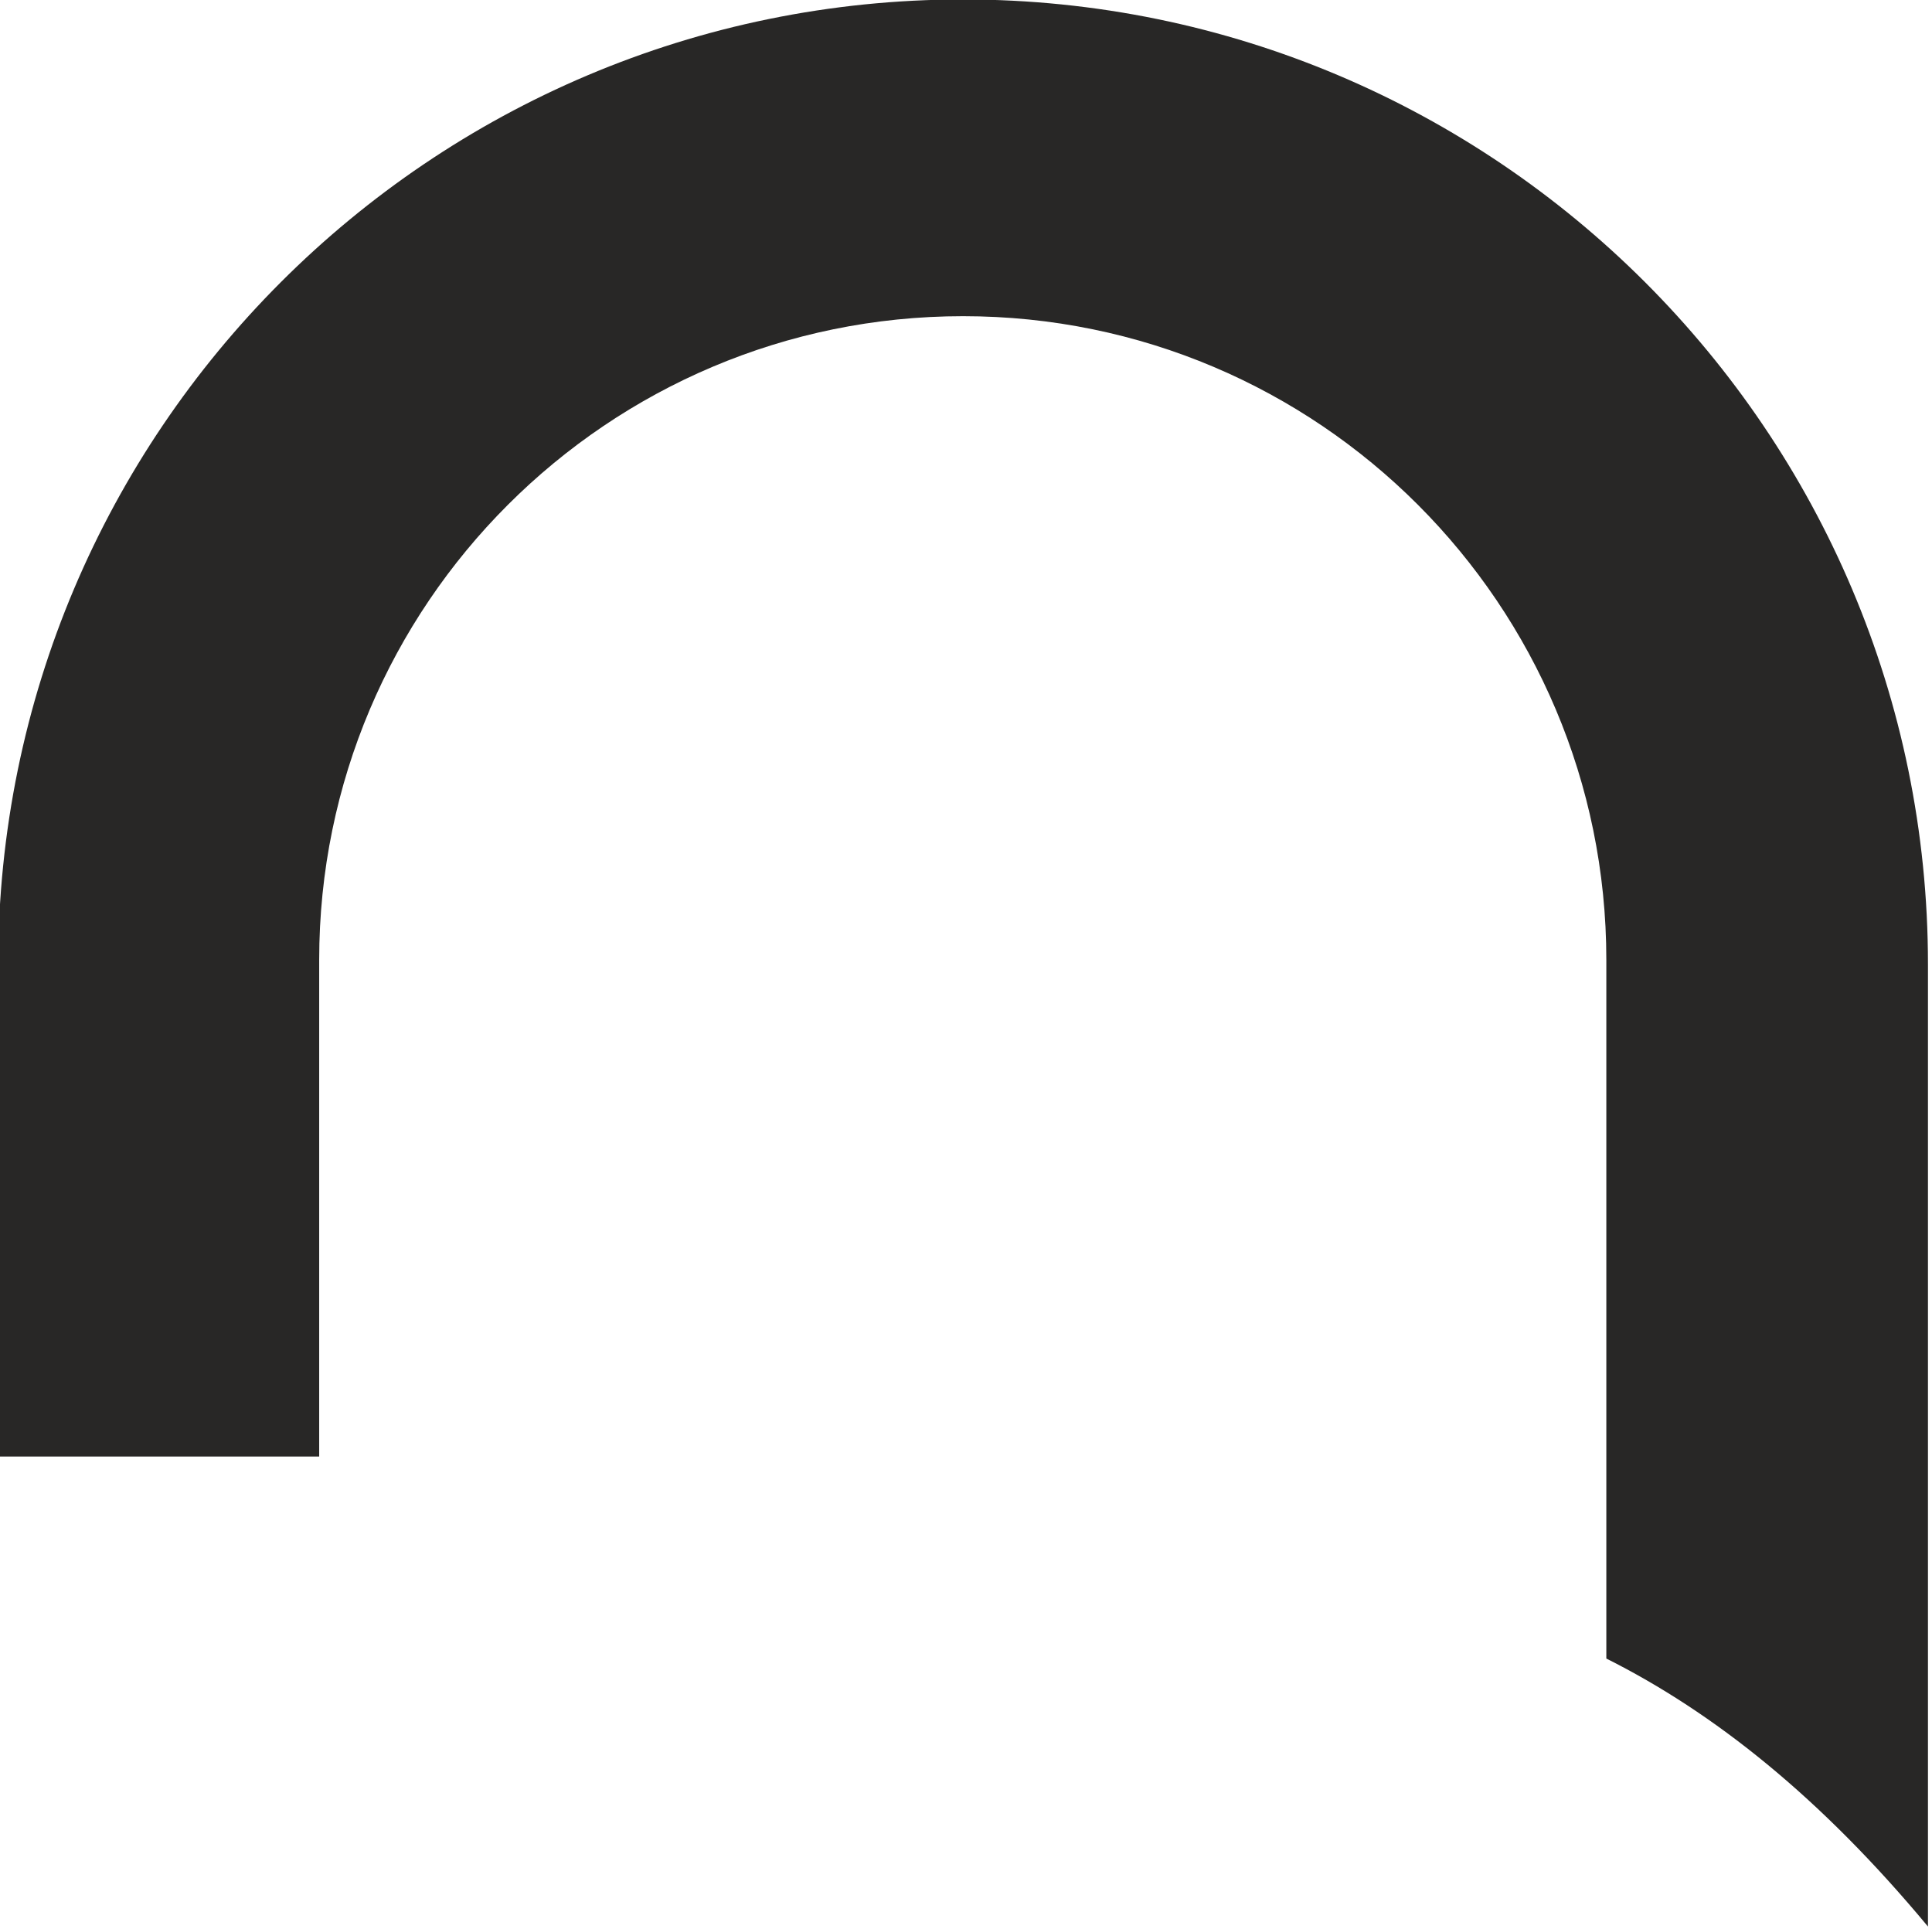
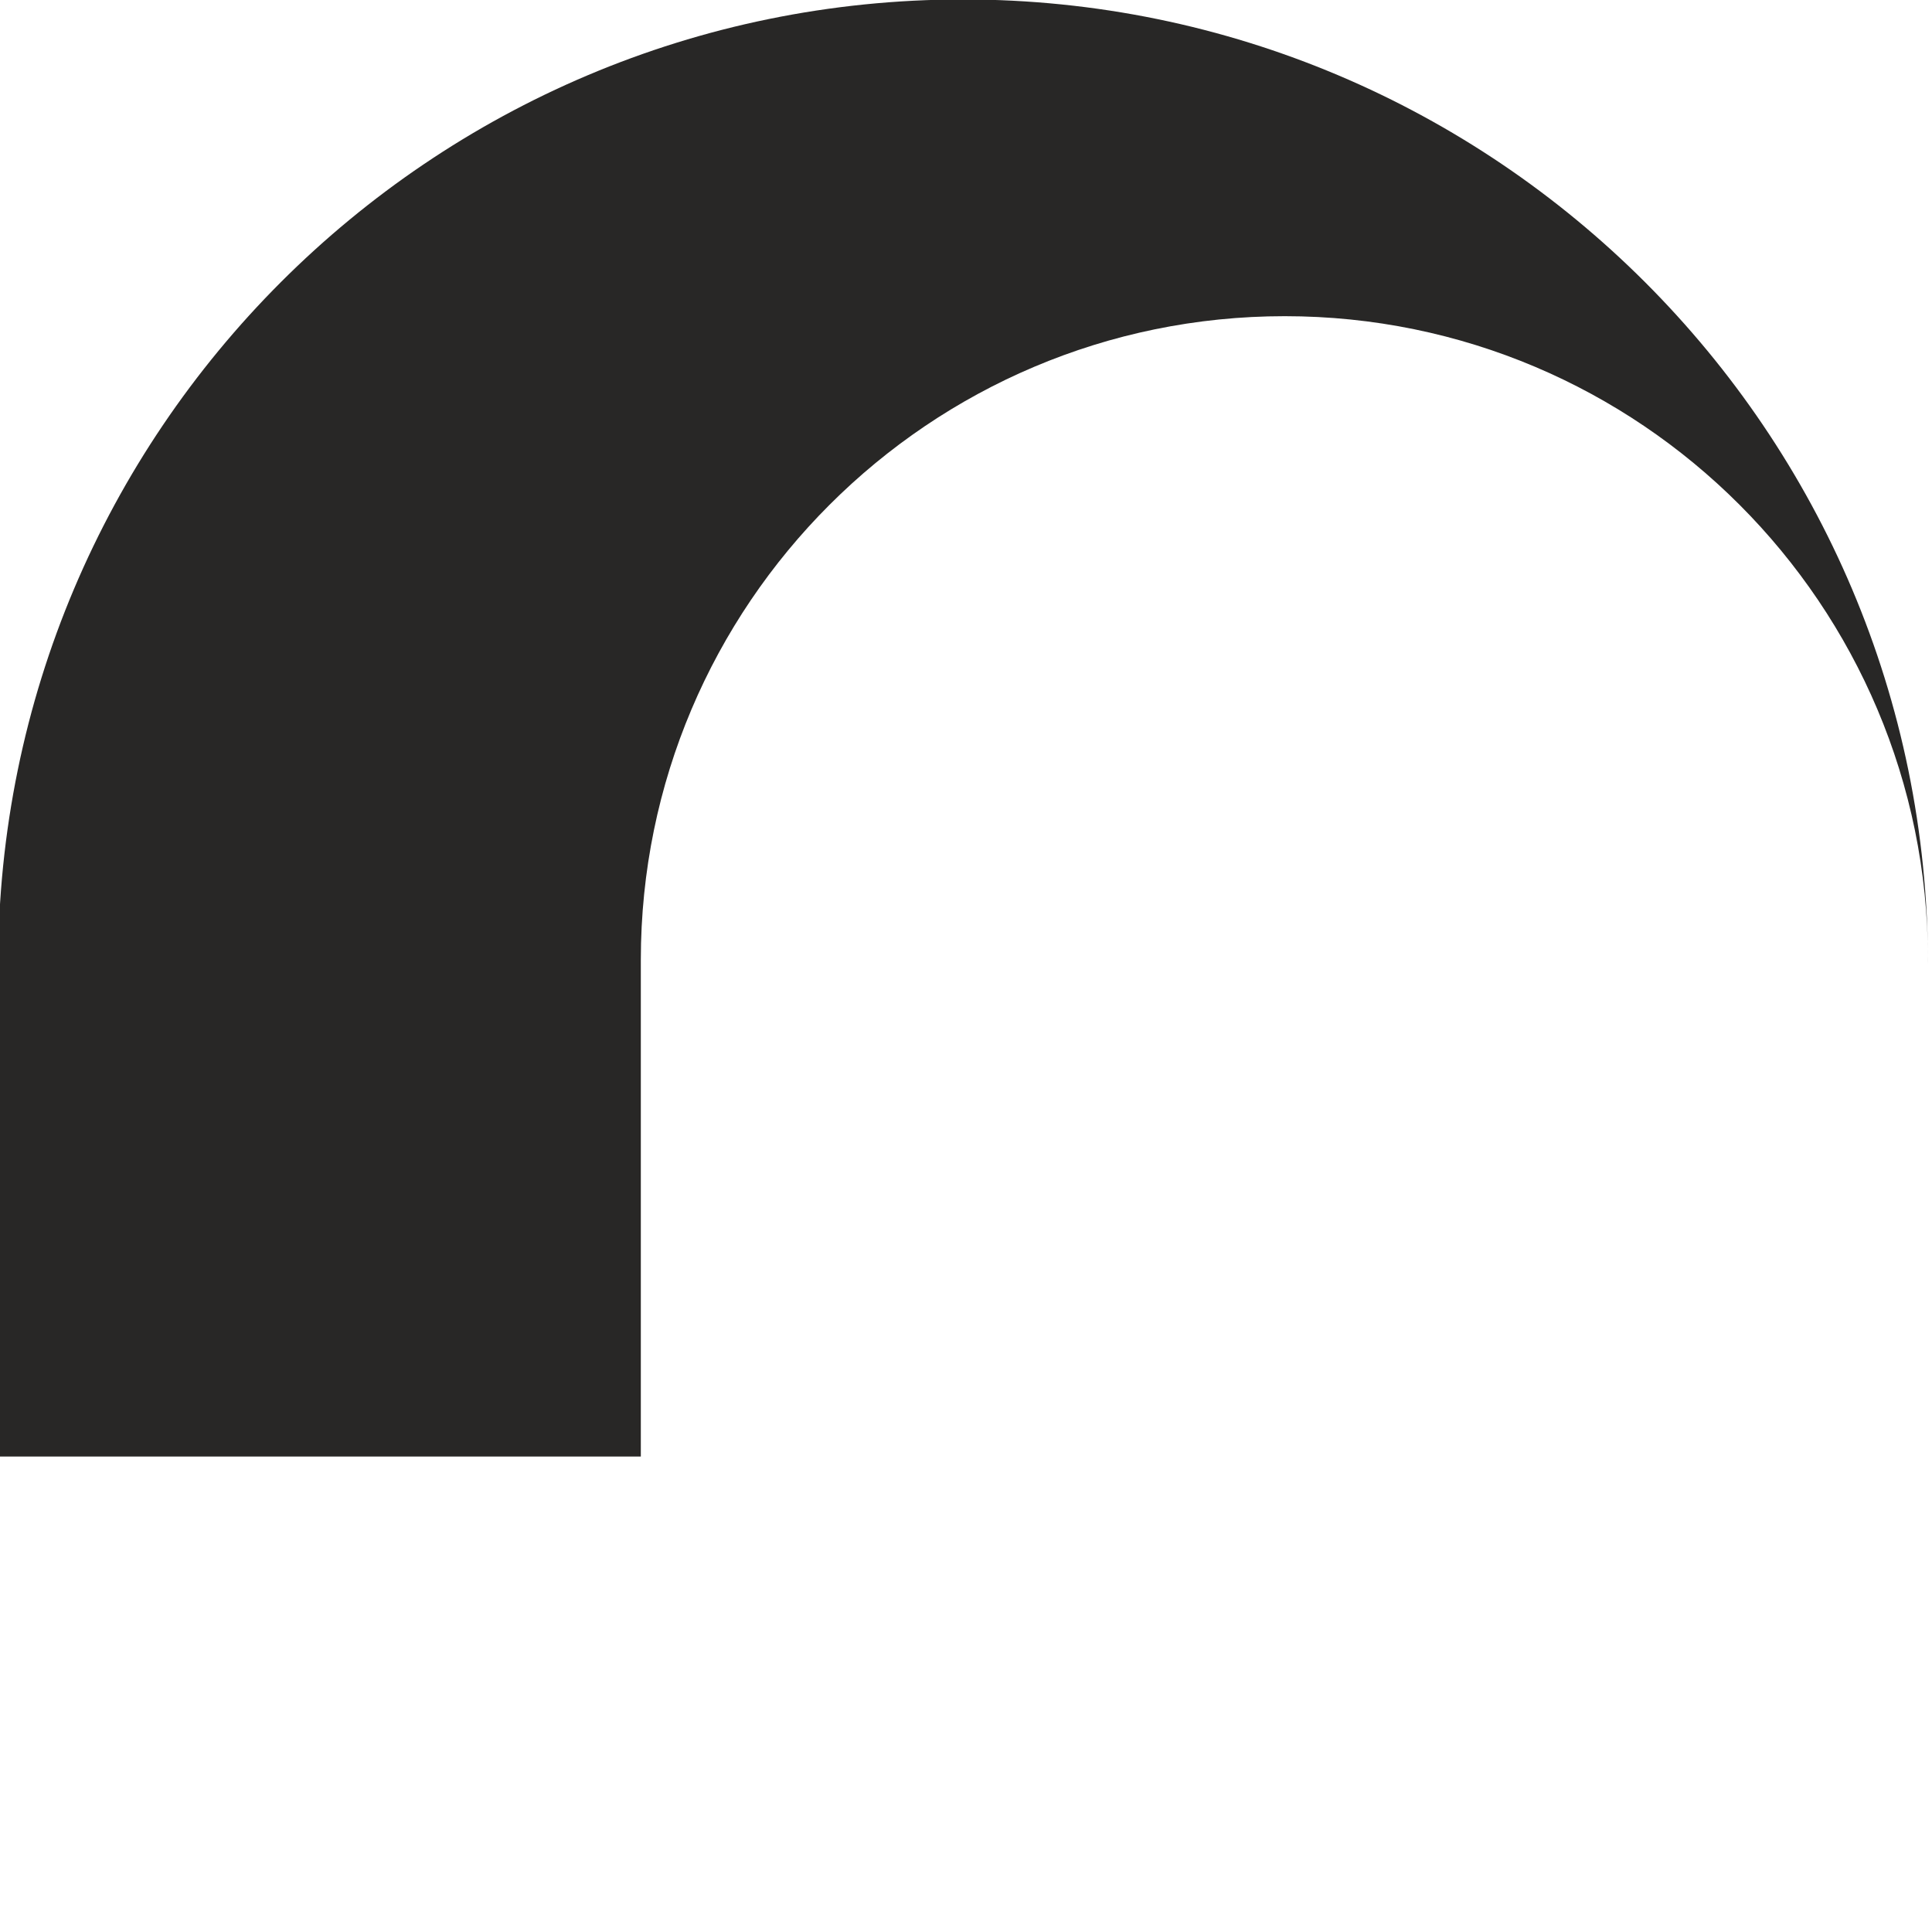
<svg xmlns="http://www.w3.org/2000/svg" xml:space="preserve" style="fill-rule:evenodd;clip-rule:evenodd;stroke-linejoin:round;stroke-miterlimit:2" viewBox="0 0 674 673">
-   <path d="M1445.67 433.117v-8.2c0-8.875 7.2-16.081 16.08-16.081 8.87 0 16.08 7.206 16.08 16.081v16.032c-1.79-2.154-3.57-3.568-5.36-4.466V424.84c0-5.92-4.8-10.726-10.72-10.726-5.92 0-10.73 4.806-10.73 10.726v8.277h-5.35Z" style="fill:#282726" transform="translate(-30264.3 -8558.764) scale(20.934)" />
+   <path d="M1445.67 433.117v-8.2c0-8.875 7.2-16.081 16.08-16.081 8.87 0 16.08 7.206 16.08 16.081v16.032V424.84c0-5.92-4.8-10.726-10.72-10.726-5.92 0-10.73 4.806-10.73 10.726v8.277h-5.35Z" style="fill:#282726" transform="translate(-30264.3 -8558.764) scale(20.934)" />
</svg>